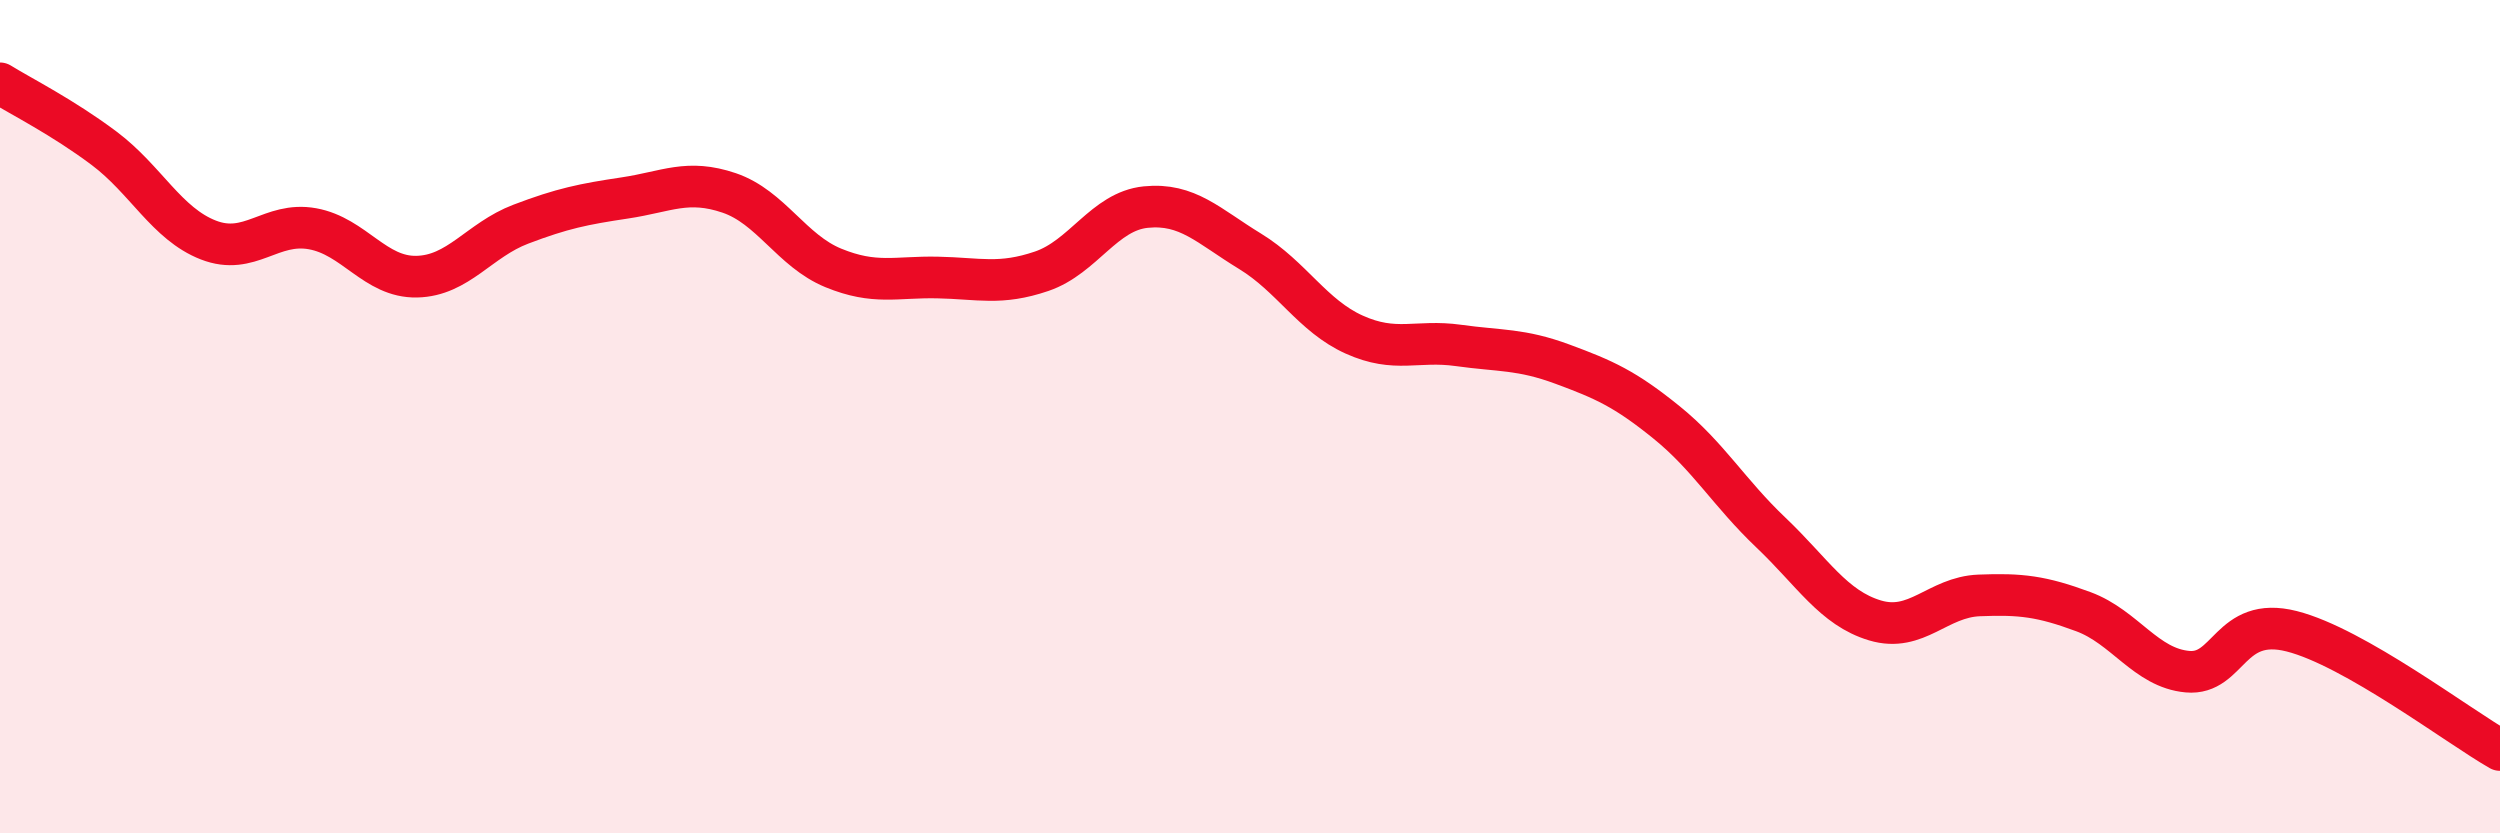
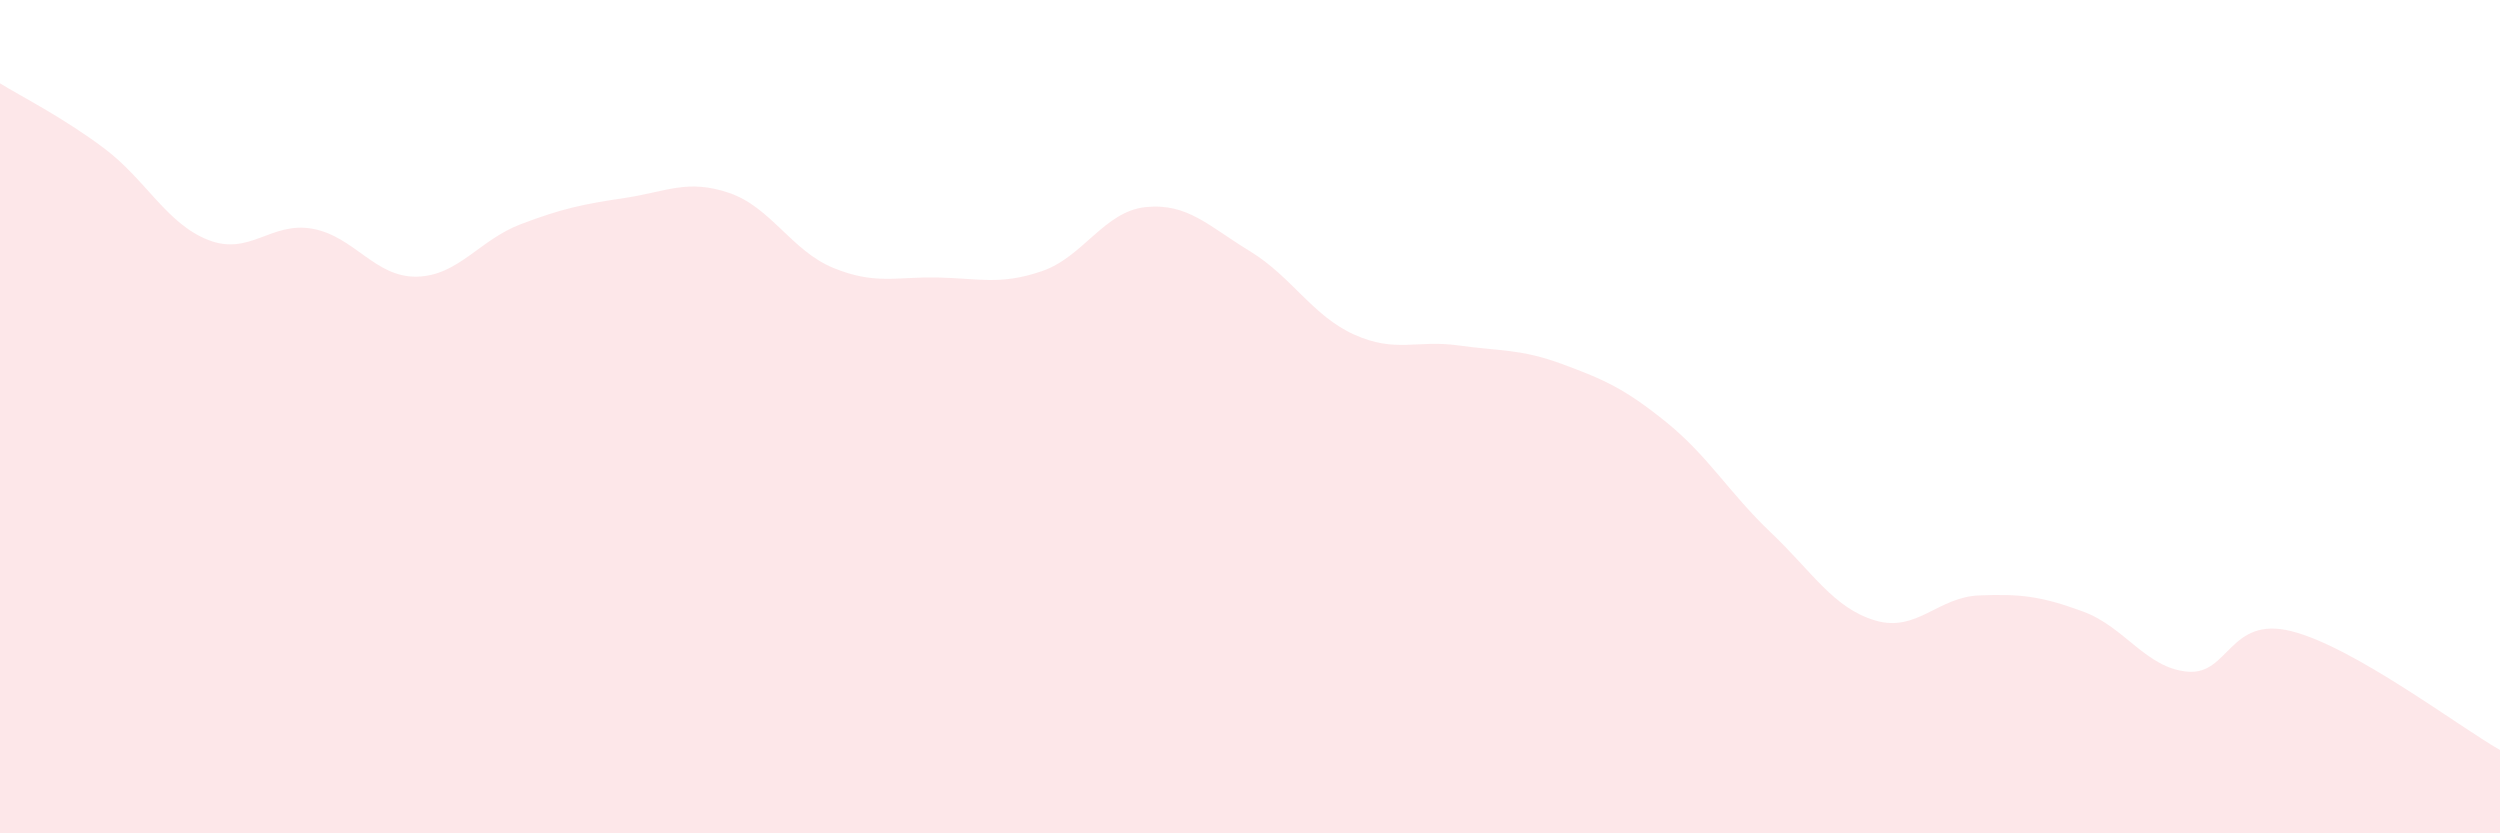
<svg xmlns="http://www.w3.org/2000/svg" width="60" height="20" viewBox="0 0 60 20">
  <path d="M 0,2 C 0.5,2.31 1.5,2.81 2.5,3.56 C 3.5,4.31 4,5.37 5,5.76 C 6,6.15 6.5,5.31 7.5,5.49 C 8.5,5.67 9,6.66 10,6.64 C 11,6.62 11.5,5.76 12.5,5.38 C 13.5,5 14,4.9 15,4.75 C 16,4.6 16.5,4.29 17.5,4.63 C 18.5,4.97 19,6.02 20,6.43 C 21,6.84 21.5,6.64 22.5,6.66 C 23.5,6.68 24,6.85 25,6.51 C 26,6.17 26.5,5.07 27.5,4.97 C 28.5,4.87 29,5.42 30,6.03 C 31,6.64 31.5,7.58 32.5,8.03 C 33.5,8.48 34,8.15 35,8.29 C 36,8.43 36.5,8.37 37.5,8.74 C 38.5,9.11 39,9.33 40,10.14 C 41,10.95 41.5,11.83 42.5,12.78 C 43.5,13.73 44,14.59 45,14.89 C 46,15.19 46.5,14.33 47.5,14.29 C 48.5,14.25 49,14.31 50,14.68 C 51,15.05 51.5,16.03 52.5,16.12 C 53.5,16.21 53.5,14.77 55,15.15 C 56.5,15.53 59,17.43 60,18L60 20L0 20Z" fill="#EB0A25" opacity="0.1" stroke-linecap="round" stroke-linejoin="round" />
-   <path d="M 0,2 C 0.5,2.31 1.5,2.81 2.5,3.56 C 3.5,4.31 4,5.37 5,5.76 C 6,6.15 6.5,5.31 7.5,5.49 C 8.5,5.67 9,6.66 10,6.64 C 11,6.62 11.5,5.76 12.5,5.38 C 13.5,5 14,4.9 15,4.75 C 16,4.6 16.5,4.29 17.5,4.63 C 18.5,4.97 19,6.02 20,6.43 C 21,6.84 21.5,6.64 22.5,6.66 C 23.5,6.68 24,6.85 25,6.51 C 26,6.17 26.5,5.07 27.5,4.97 C 28.5,4.87 29,5.42 30,6.03 C 31,6.64 31.5,7.58 32.5,8.03 C 33.5,8.48 34,8.15 35,8.29 C 36,8.43 36.5,8.37 37.5,8.74 C 38.5,9.11 39,9.33 40,10.14 C 41,10.95 41.5,11.83 42.5,12.78 C 43.5,13.73 44,14.59 45,14.89 C 46,15.19 46.5,14.33 47.5,14.29 C 48.5,14.25 49,14.31 50,14.68 C 51,15.05 51.5,16.03 52.5,16.12 C 53.5,16.21 53.5,14.77 55,15.15 C 56.5,15.53 59,17.43 60,18" stroke="#EB0A25" stroke-width="1" fill="none" stroke-linecap="round" stroke-linejoin="round" />
</svg>